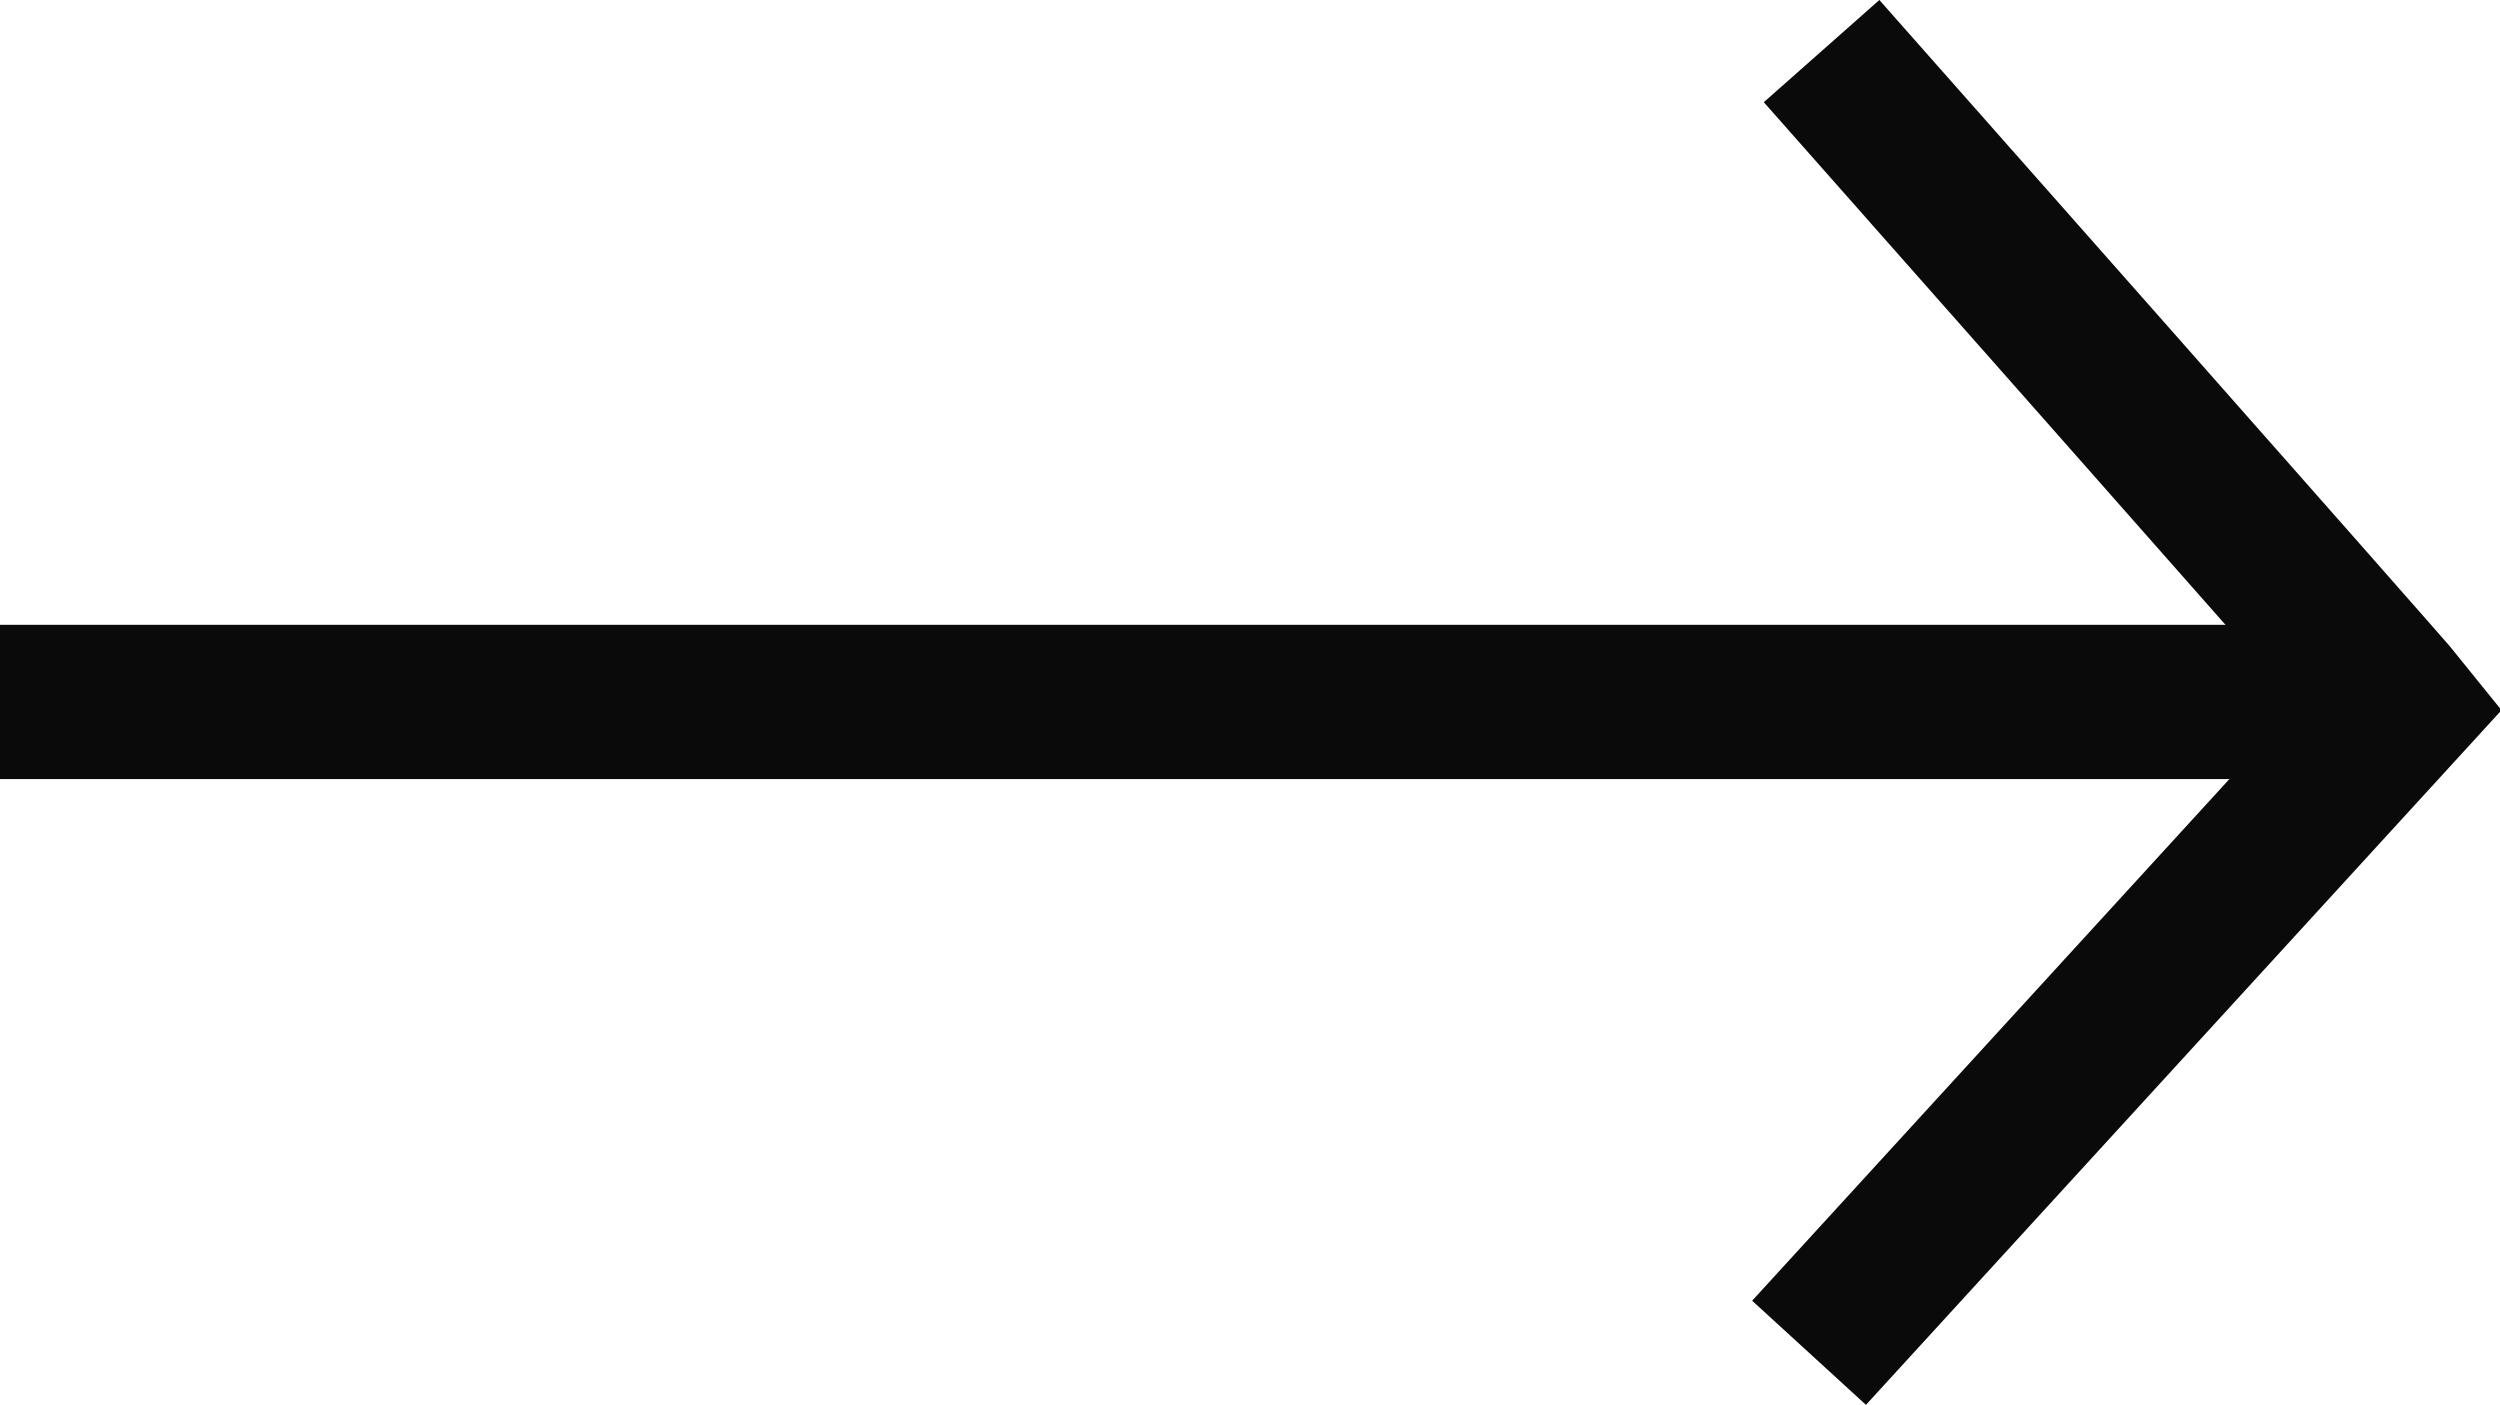
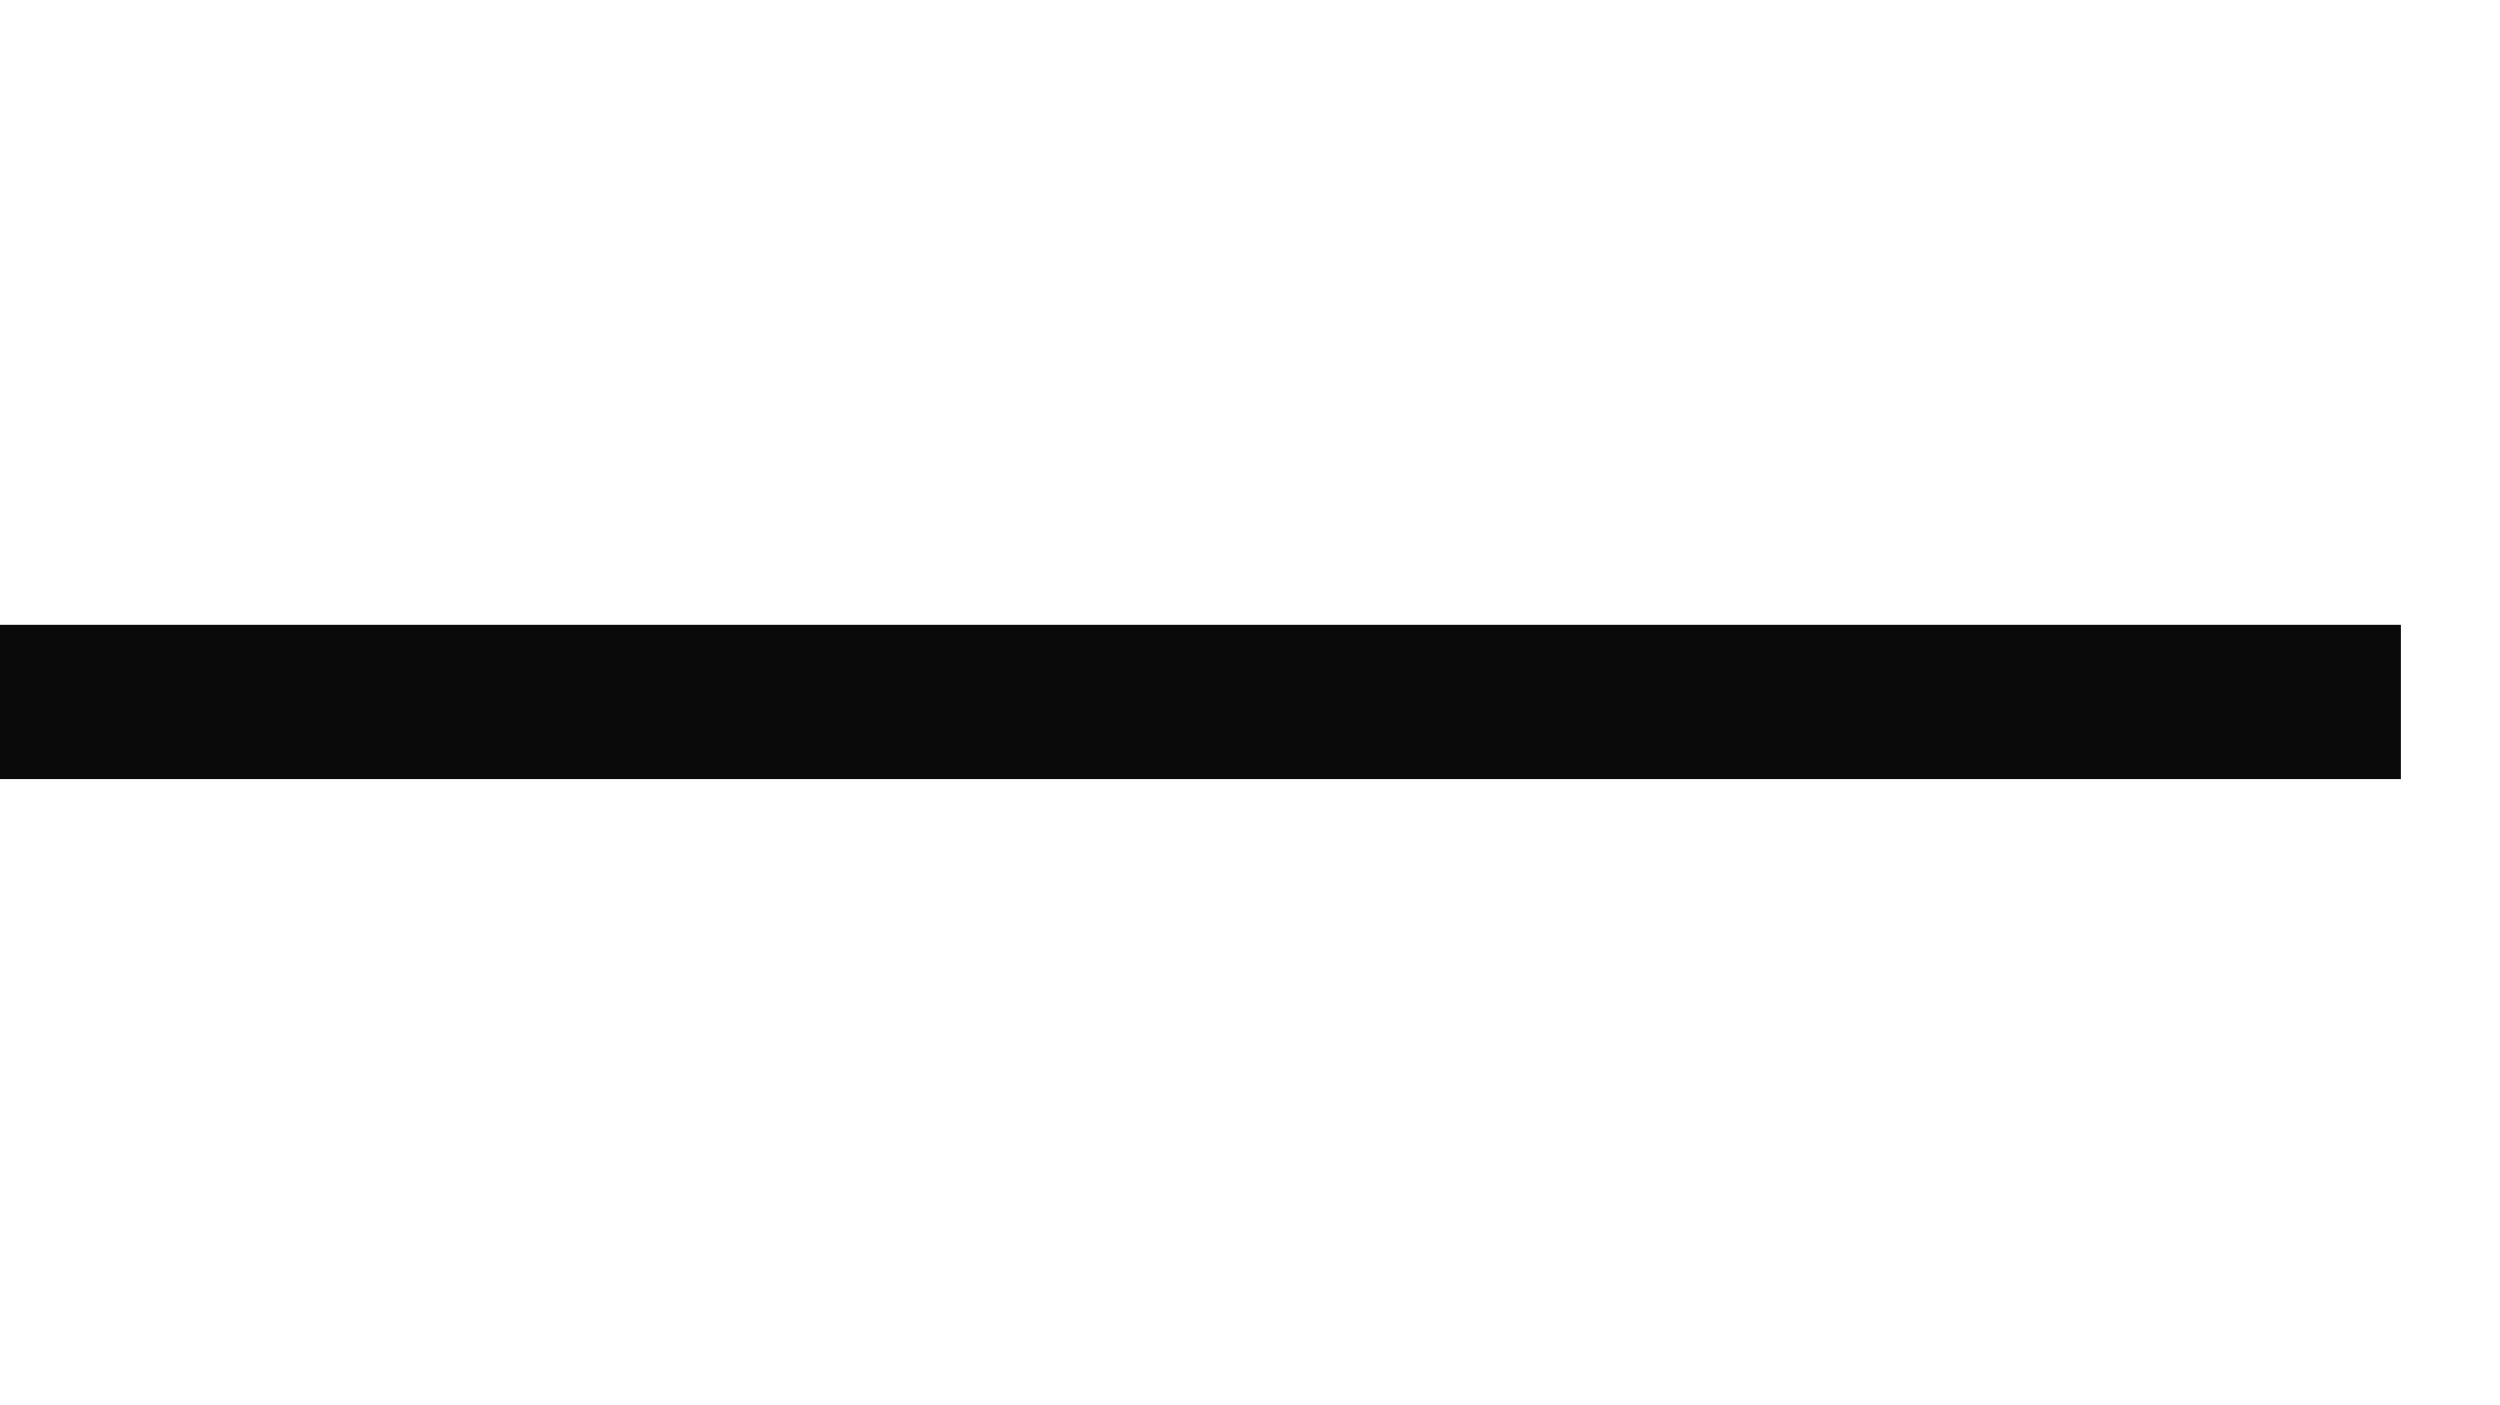
<svg xmlns="http://www.w3.org/2000/svg" viewBox="0 0 129.64 72.85">
  <defs>
    <style>.cls-1{fill:none;stroke:#0a0a0a;stroke-width:8px;}</style>
  </defs>
  <title>Arrow_2</title>
  <g id="Layer_2" data-name="Layer 2">
    <g id="Layer_1-2" data-name="Layer 1">
      <line class="cls-1" y1="36.4" x2="124.5" y2="36.4" />
-       <path class="cls-1" d="M94.46,2.65s29.37,33.21,30,34L93.81,70.15" />
    </g>
  </g>
</svg>